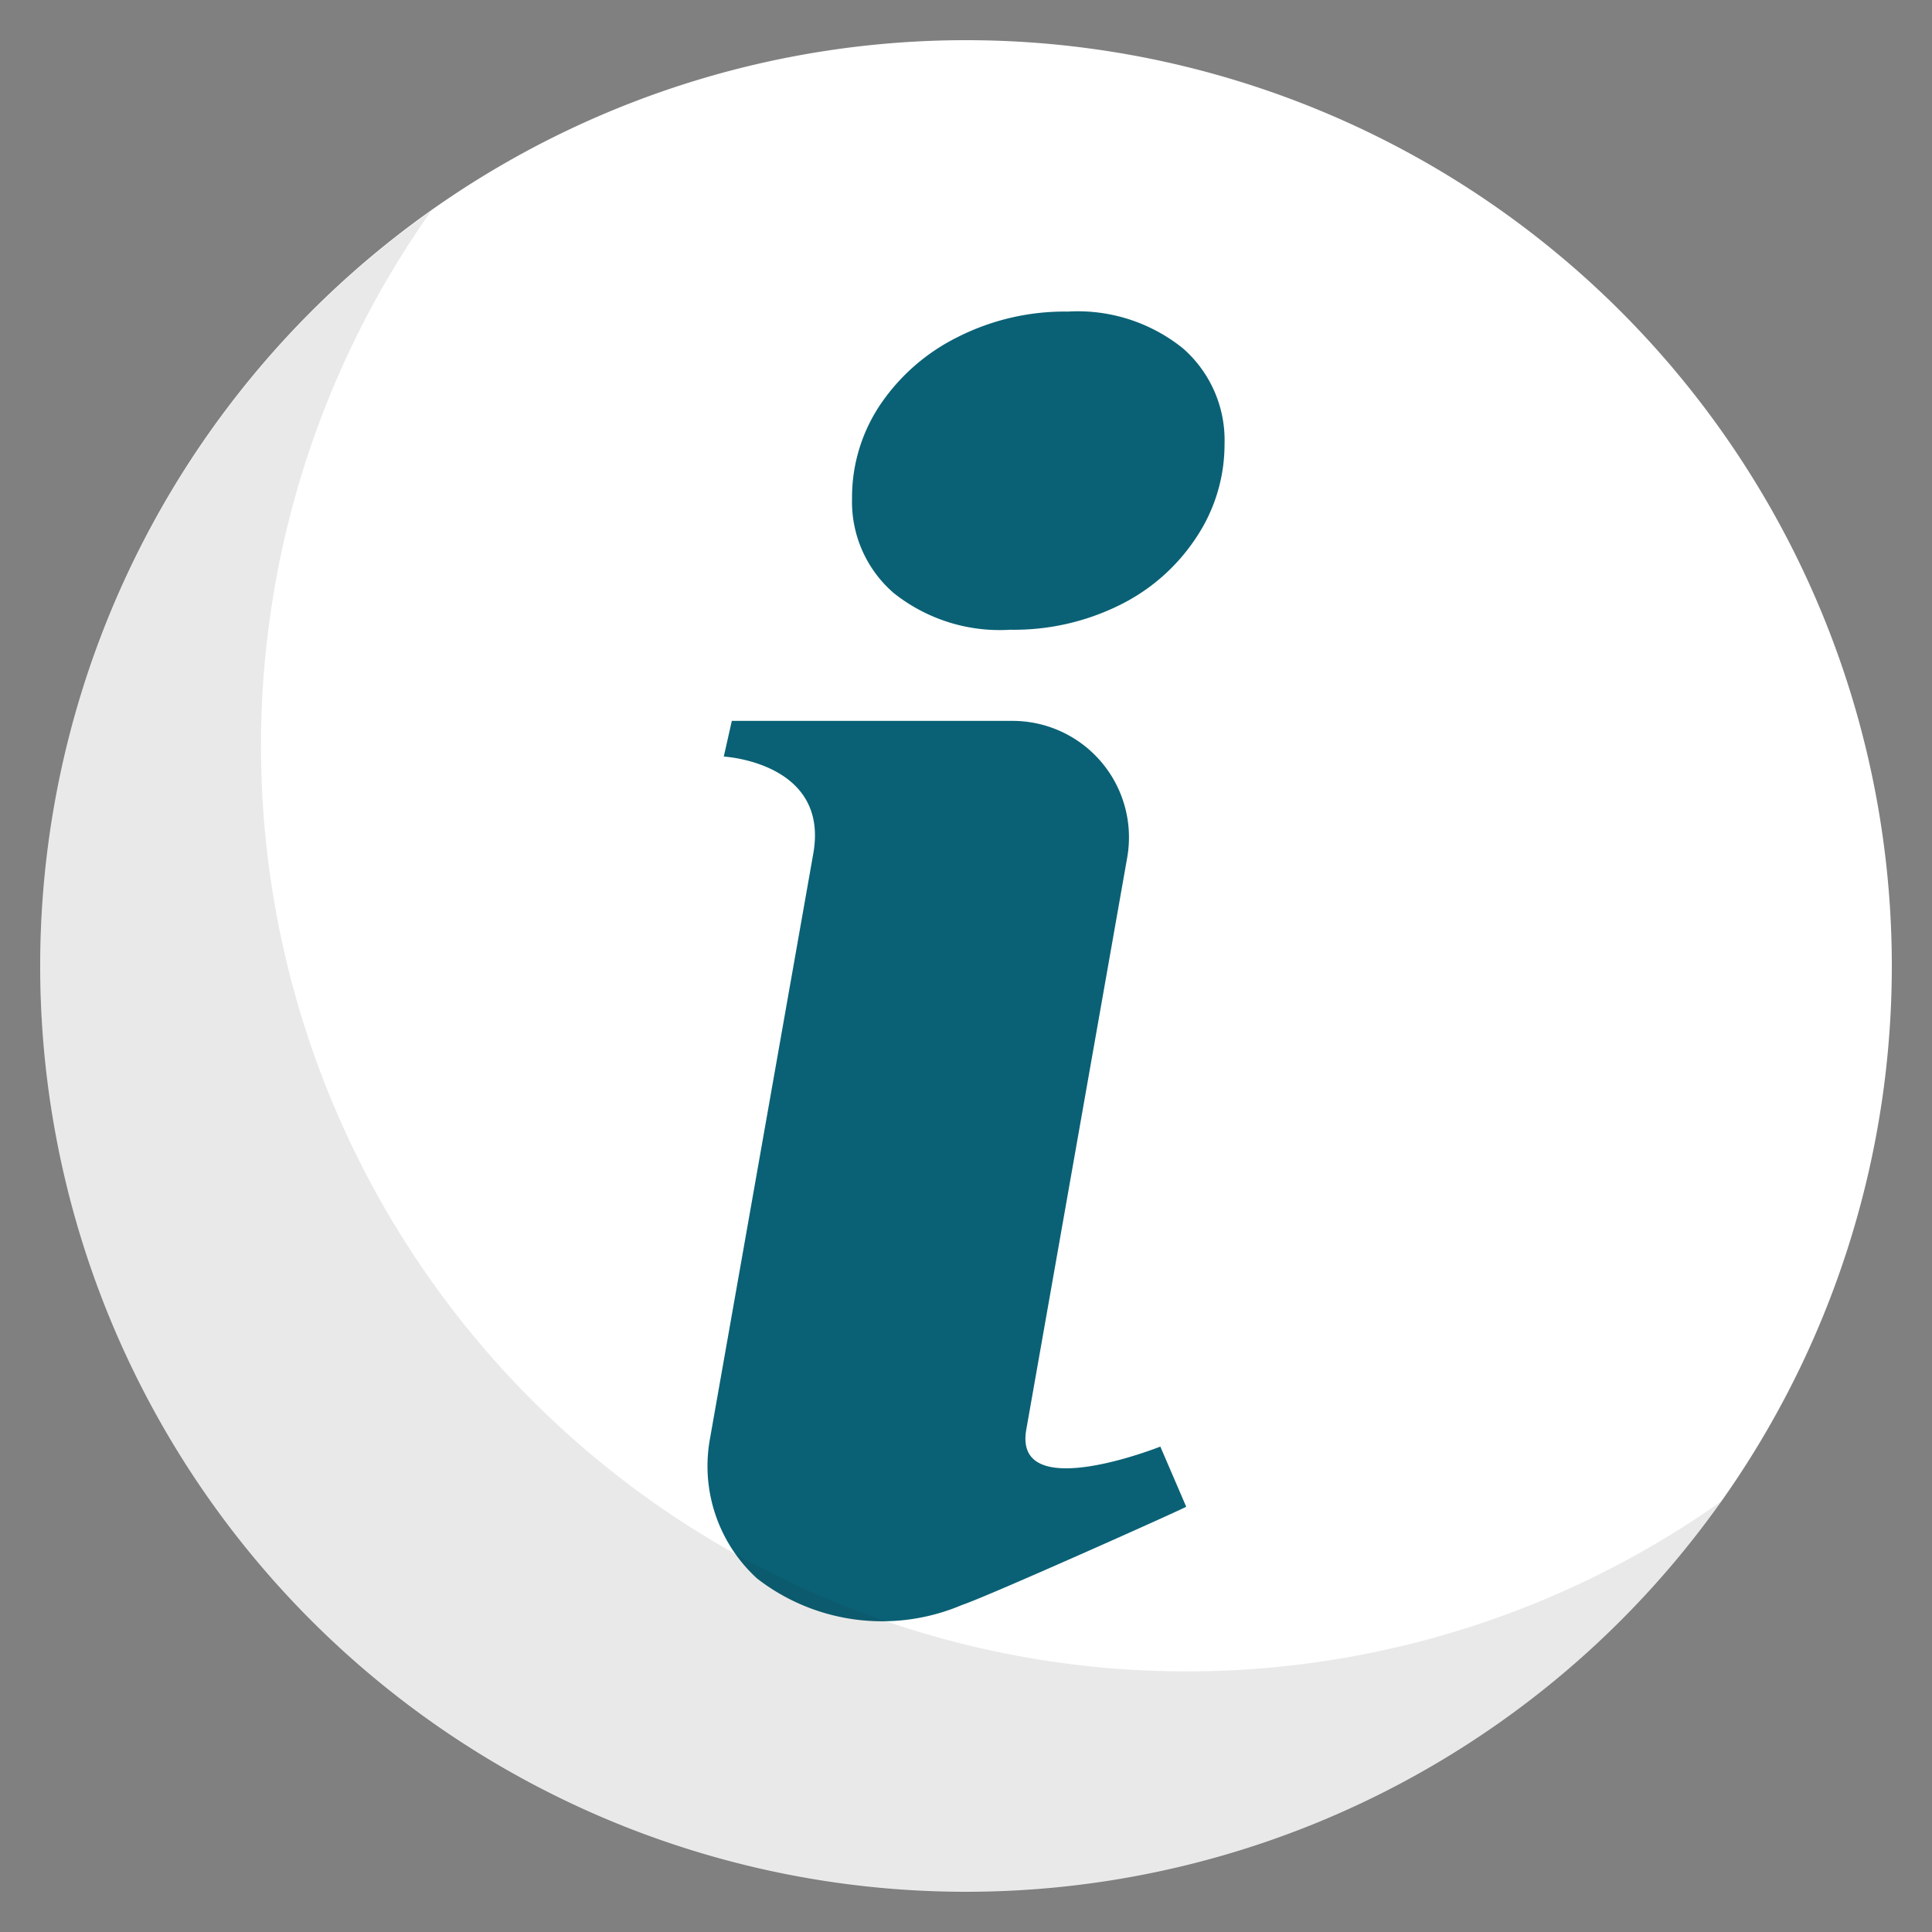
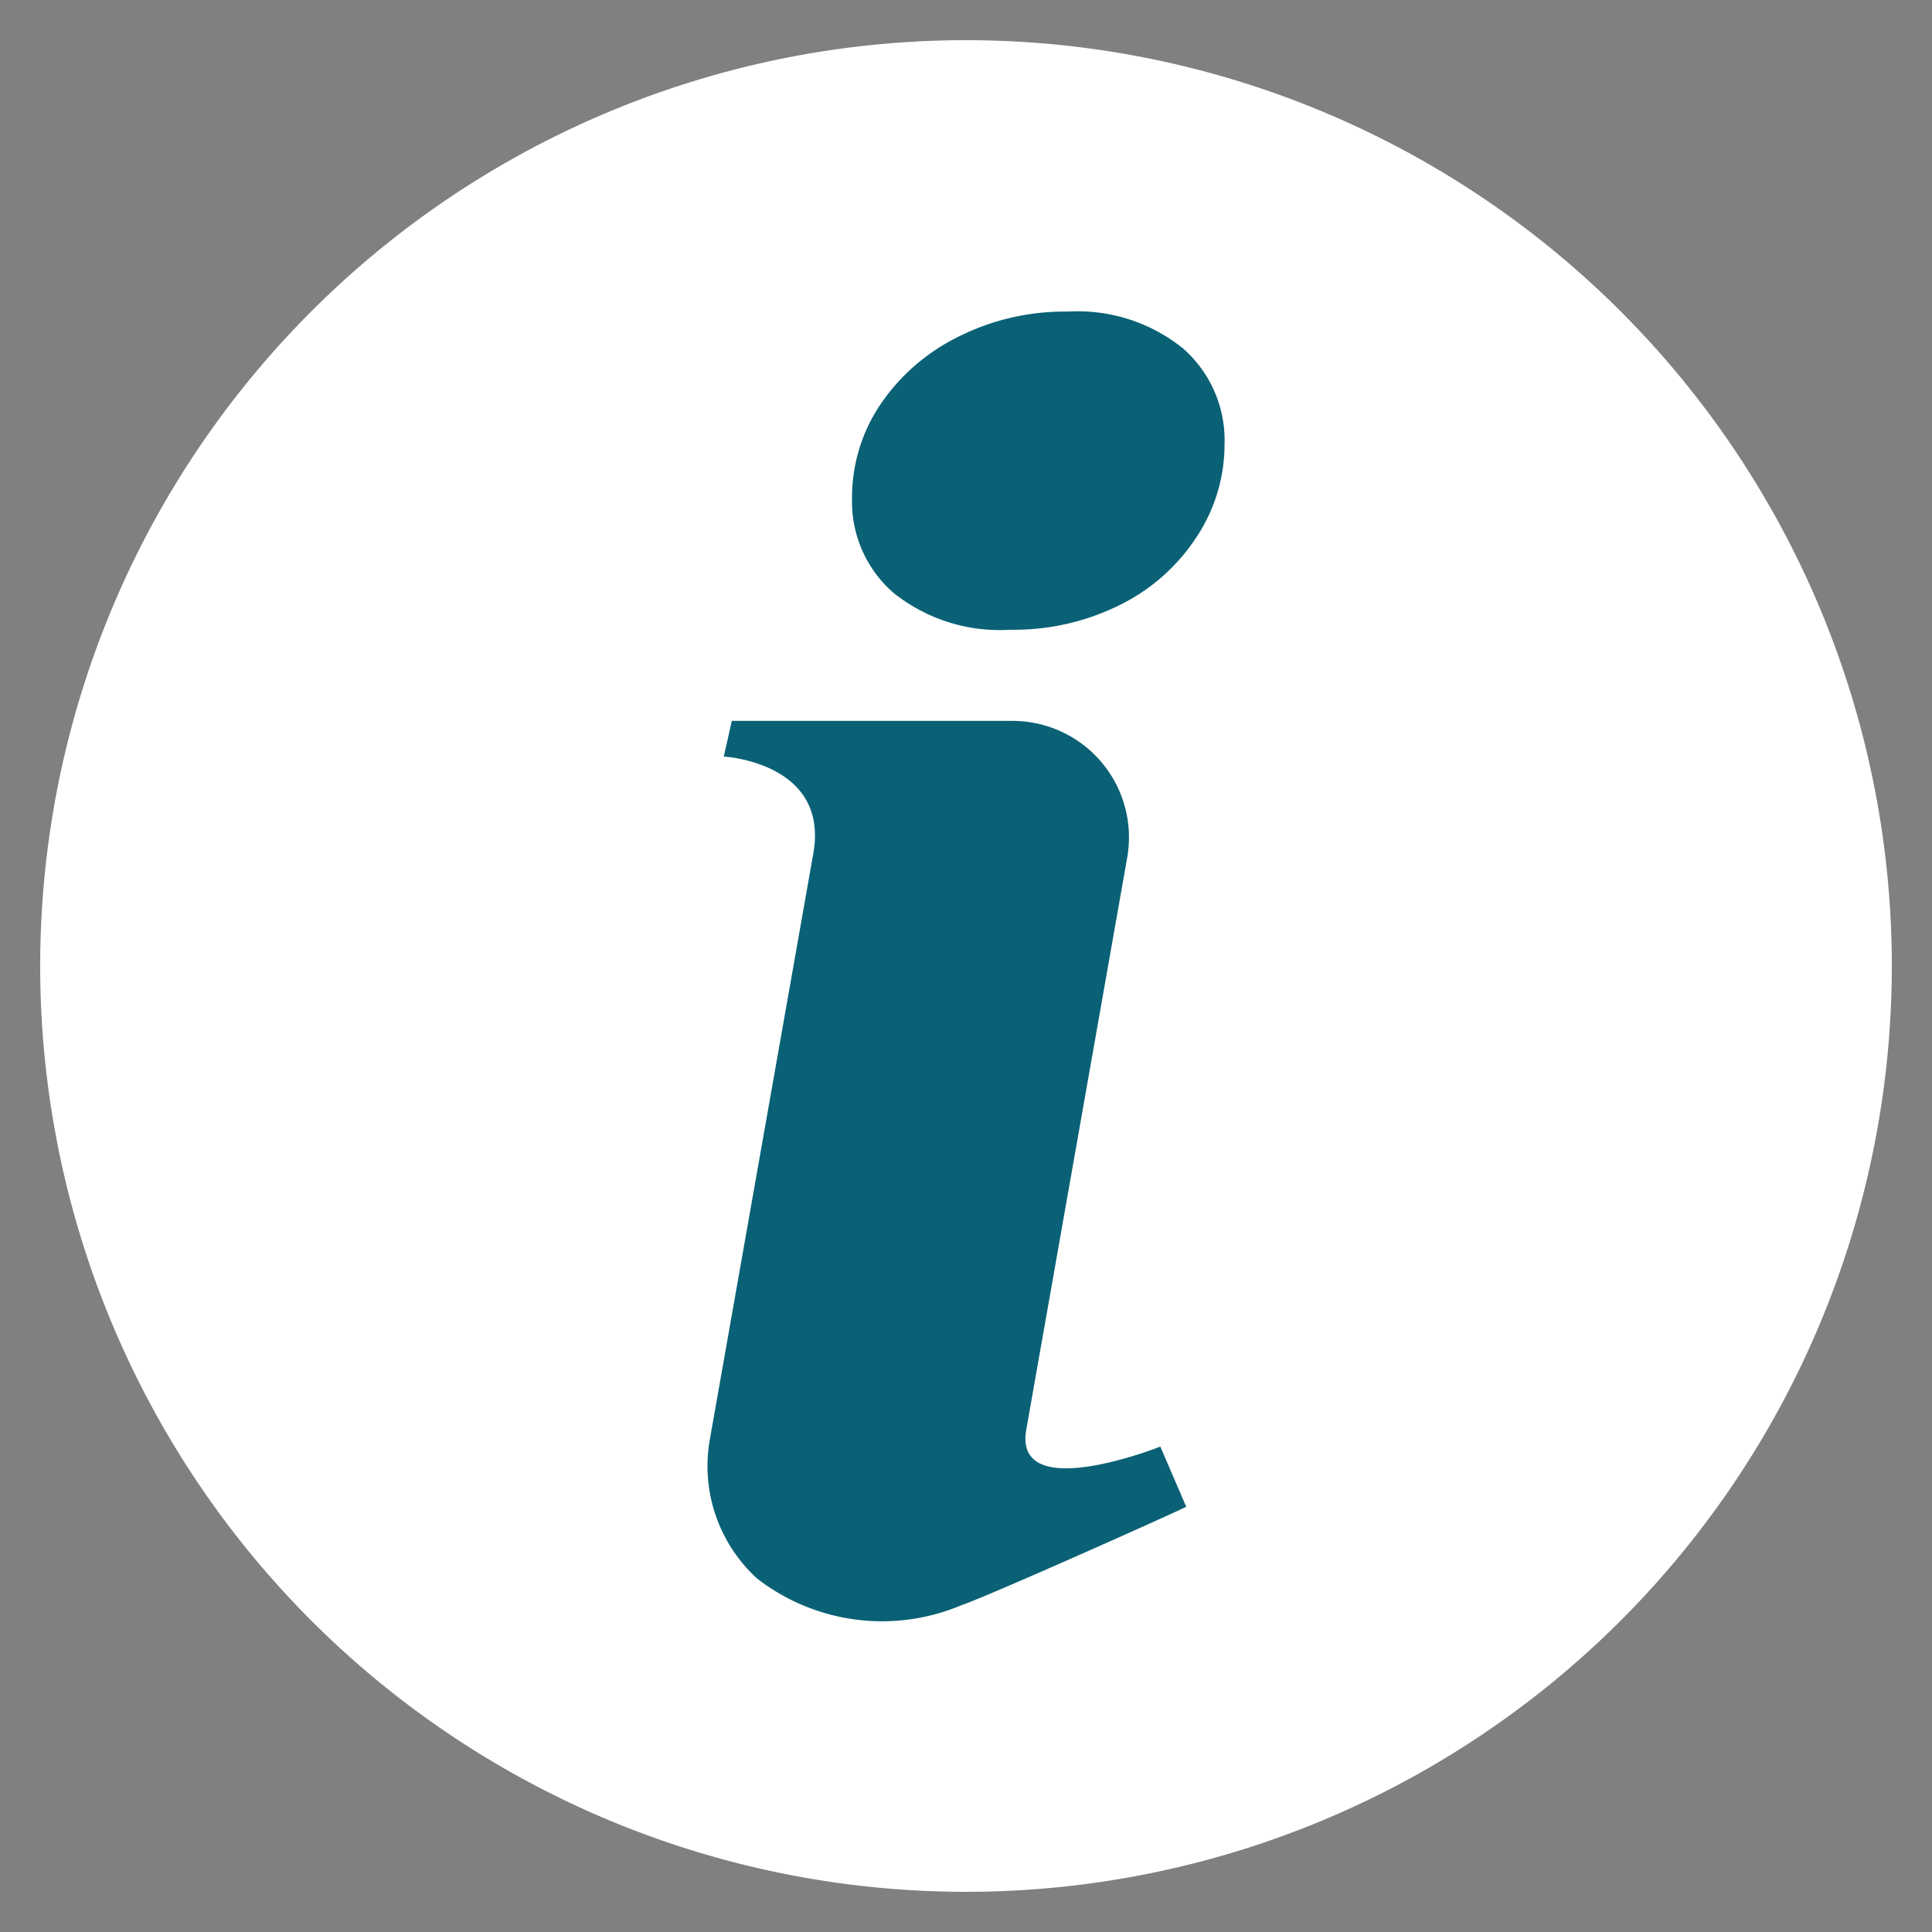
<svg xmlns="http://www.w3.org/2000/svg" width="24.04" height="24.04">
  <rect width="100%" height="100%" fill="#808080" stroke="none" />
  <g data-name="Groupe 3761">
    <g data-name="Groupe 3761">
      <path data-name="Tracé 4431" d="M23.54 12.02A11.52 11.52 0 1112.02.5a11.52 11.52 0 0111.52 11.52z" fill="#fff" stroke="rgba(0,0,0,0)" />
    </g>
    <g data-name="Groupe 3762" fill="#0a6175" stroke="rgba(0,0,0,0)" stroke-miterlimit="10">
      <path data-name="Tracé 4426" d="M14.72 4.335a2.088 2.088 0 00-1.432-.458 2.947 2.947 0 00-1.373.318 2.5 2.5 0 00-.965.845 2.067 2.067 0 00-.348 1.164 1.5 1.5 0 00.517 1.174 2.117 2.117 0 001.452.458 2.963 2.963 0 001.363-.308 2.415 2.415 0 00.955-.846 2.084 2.084 0 00.348-1.154 1.519 1.519 0 00-.517-1.193z" />
      <path data-name="Tracé 4427" d="M14.438 18s-1.834.731-1.668-.211l1.256-7.119a1.449 1.449 0 00-1.427-1.7H9.106l-.1.444s1.314.071 1.114 1.206l-1.289 7.3a1.894 1.894 0 00.59 1.722 2.539 2.539 0 002.551.328c.288-.092 2.792-1.212 2.788-1.222z" />
    </g>
-     <path data-name="Tracé 4428" d="M21.421 18.679A11.517 11.517 0 015.366 2.624a11.518 11.518 0 1016.055 16.055z" fill="#272525" stroke="rgba(0,0,0,0)" stroke-miterlimit="10" opacity=".1" />
  </g>
</svg>